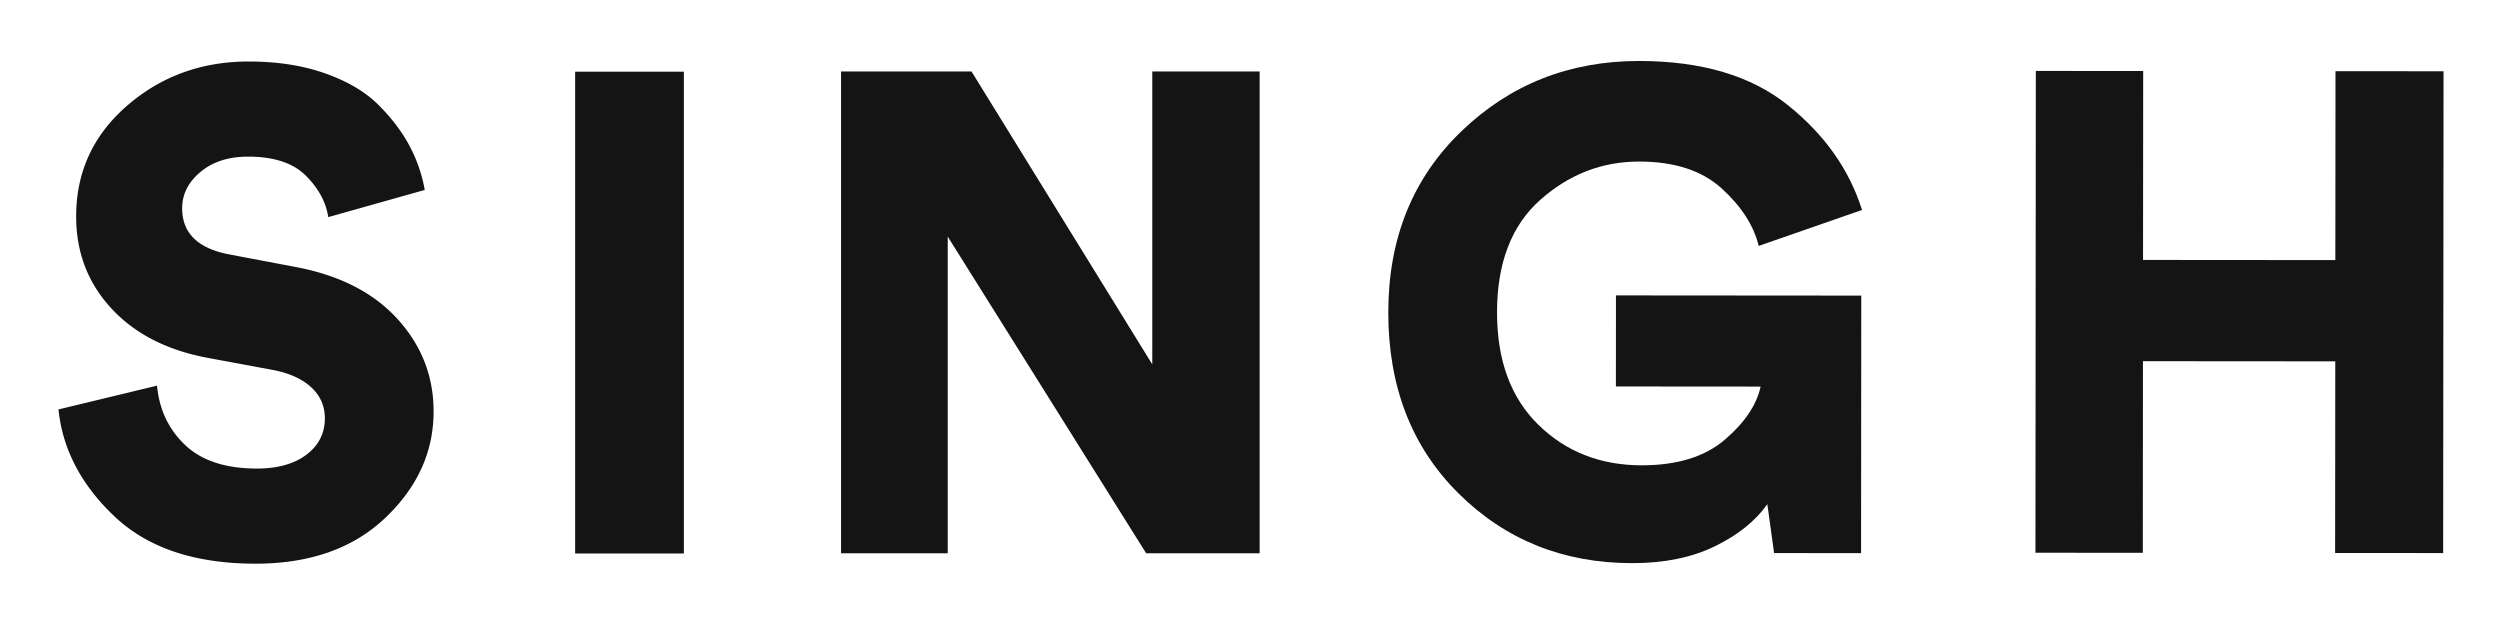
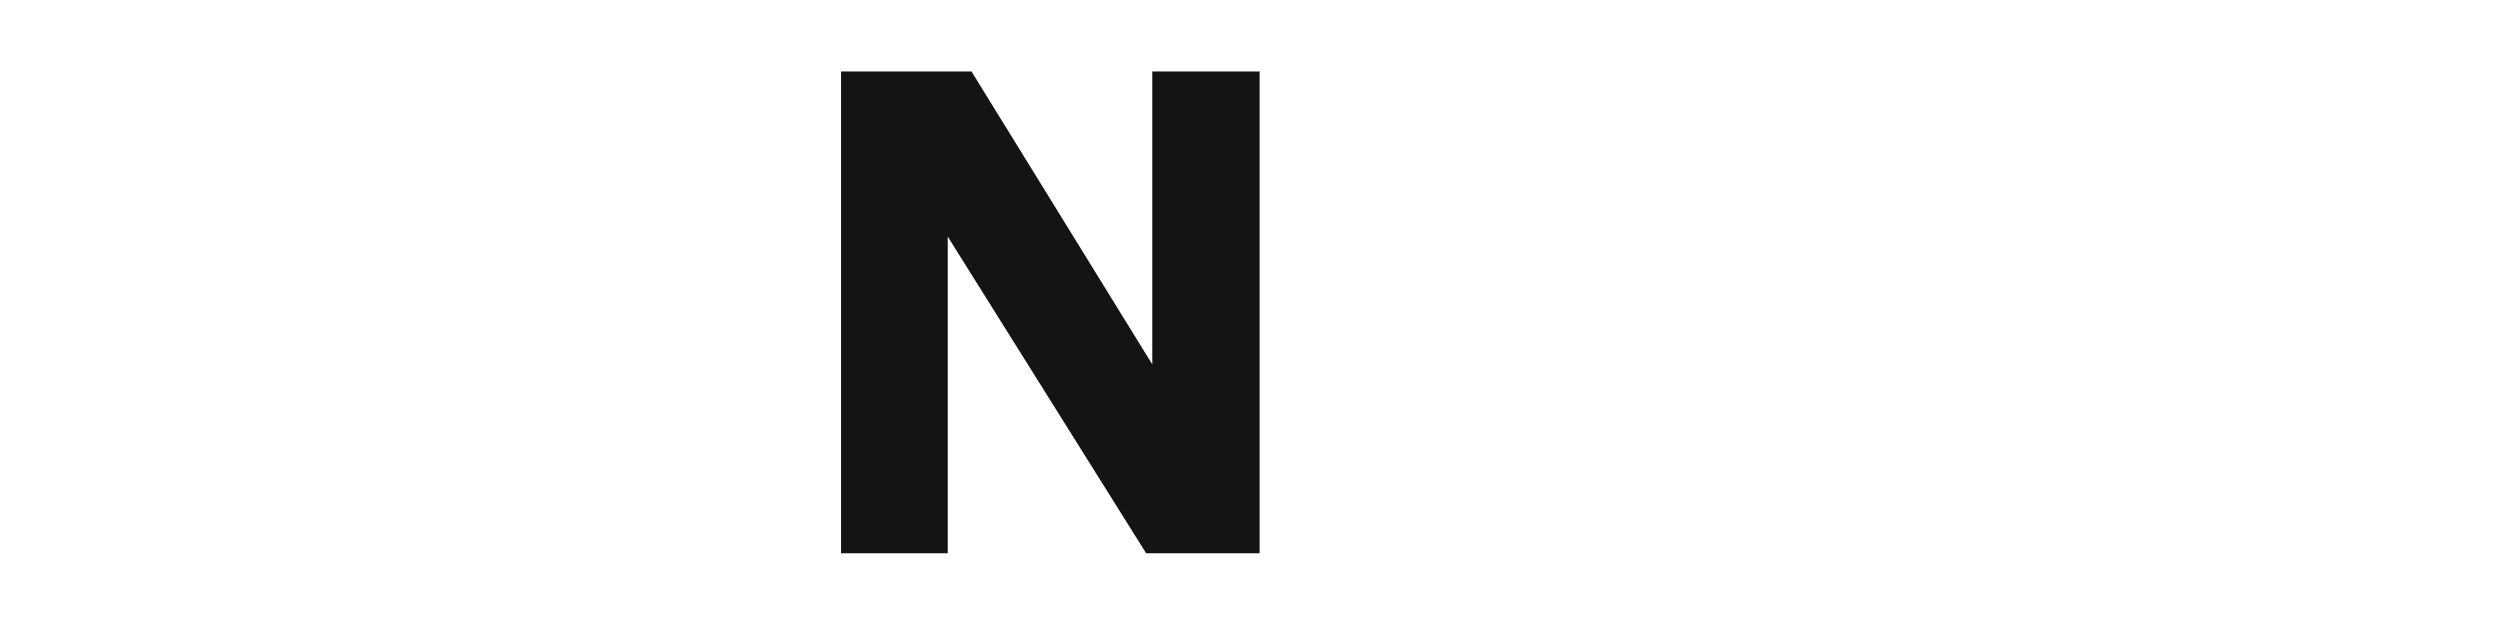
<svg xmlns="http://www.w3.org/2000/svg" viewBox="0 0 3392 686" height="25" width="100" id="zwart">
  <defs>
    <style> .cls-1 { fill: #141414; fill-rule: evenodd; } </style>
  </defs>
-   <path d="M555.565,116.776q-15.213-28.568-41.951-55.32-26.753-26.731-72.377-42.873Q395.6,2.462,337.512,2.448q-95.9,0-165.038,59.93t-69.15,150.286q0,72.844,47.483,124.47Q198.282,388.78,281.27,404.44l89.434,16.6q33.192,6.461,51.632,23.511,18.432,17.071,18.44,41.951,0,30.426-24.894,49.327t-67.306,18.9q-63.618,0-97.271-31.809t-38.263-80.675l-133.69,32.27q8.3,81.142,76.065,145.215,67.767,64.094,191.315,64.079,110.64,0,176.1-62.235T588.3,477.278q0-71.916-49.327-125.853T399.286,280.892L311.7,264.3q-64.548-11.971-64.54-62.7,0-28.567,24.894-49.327t64.54-20.745q52.554,0,78.37,25.816t30.426,56.242l130.924-36.88A201.422,201.422,0,0,0,555.565,116.776Z" class="cls-1" id="S" />
-   <path d="M927.874,16.278H780.354v653.7h147.52V16.278Z" class="cls-1" id="I" />
  <path d="M1709.08,16H1563.41V413.377L1318.16,16H1141.13v653.7h144.76V240.041l269.22,429.652h153.97V16Z" class="cls-1" id="N" />
-   <path d="M2525.37,320.065l-332.84-.261-0.09,123.548,196.38,0.154q-8.325,37.809-48.92,72.339t-112.51,34.487q-83.91-.066-140.1-54.969-56.2-54.888-56.13-152.635,0.09-100.484,58.67-152.545,58.575-52.033,134.19-51.988,71.925,0.055,112,36.506t50.18,77.949l140.19-48.757Q2500.62,121.822,2426,61.827,2351.36,1.845,2224.13,1.739q-141.99-.111-241.18,95.238t-99.31,245.636q-0.105,151.221,95.24,245.787,95.355,94.595,235.5,94.689,65.445,0.052,112.5-22.962,47.04-23,71.04-57.108l9.16,66.391L2525.1,669.5Z" class="cls-1" id="G" />
-   <path d="M3315.4,15.688l-146.6-.115-0.2,256.315-260.92-.2,0.2-256.316-145.68-.114-0.51,653.7,145.68,0.114,0.2-260,260.93,0.2-0.21,260,146.6,0.115Z" class="cls-1" id="H" />
</svg>